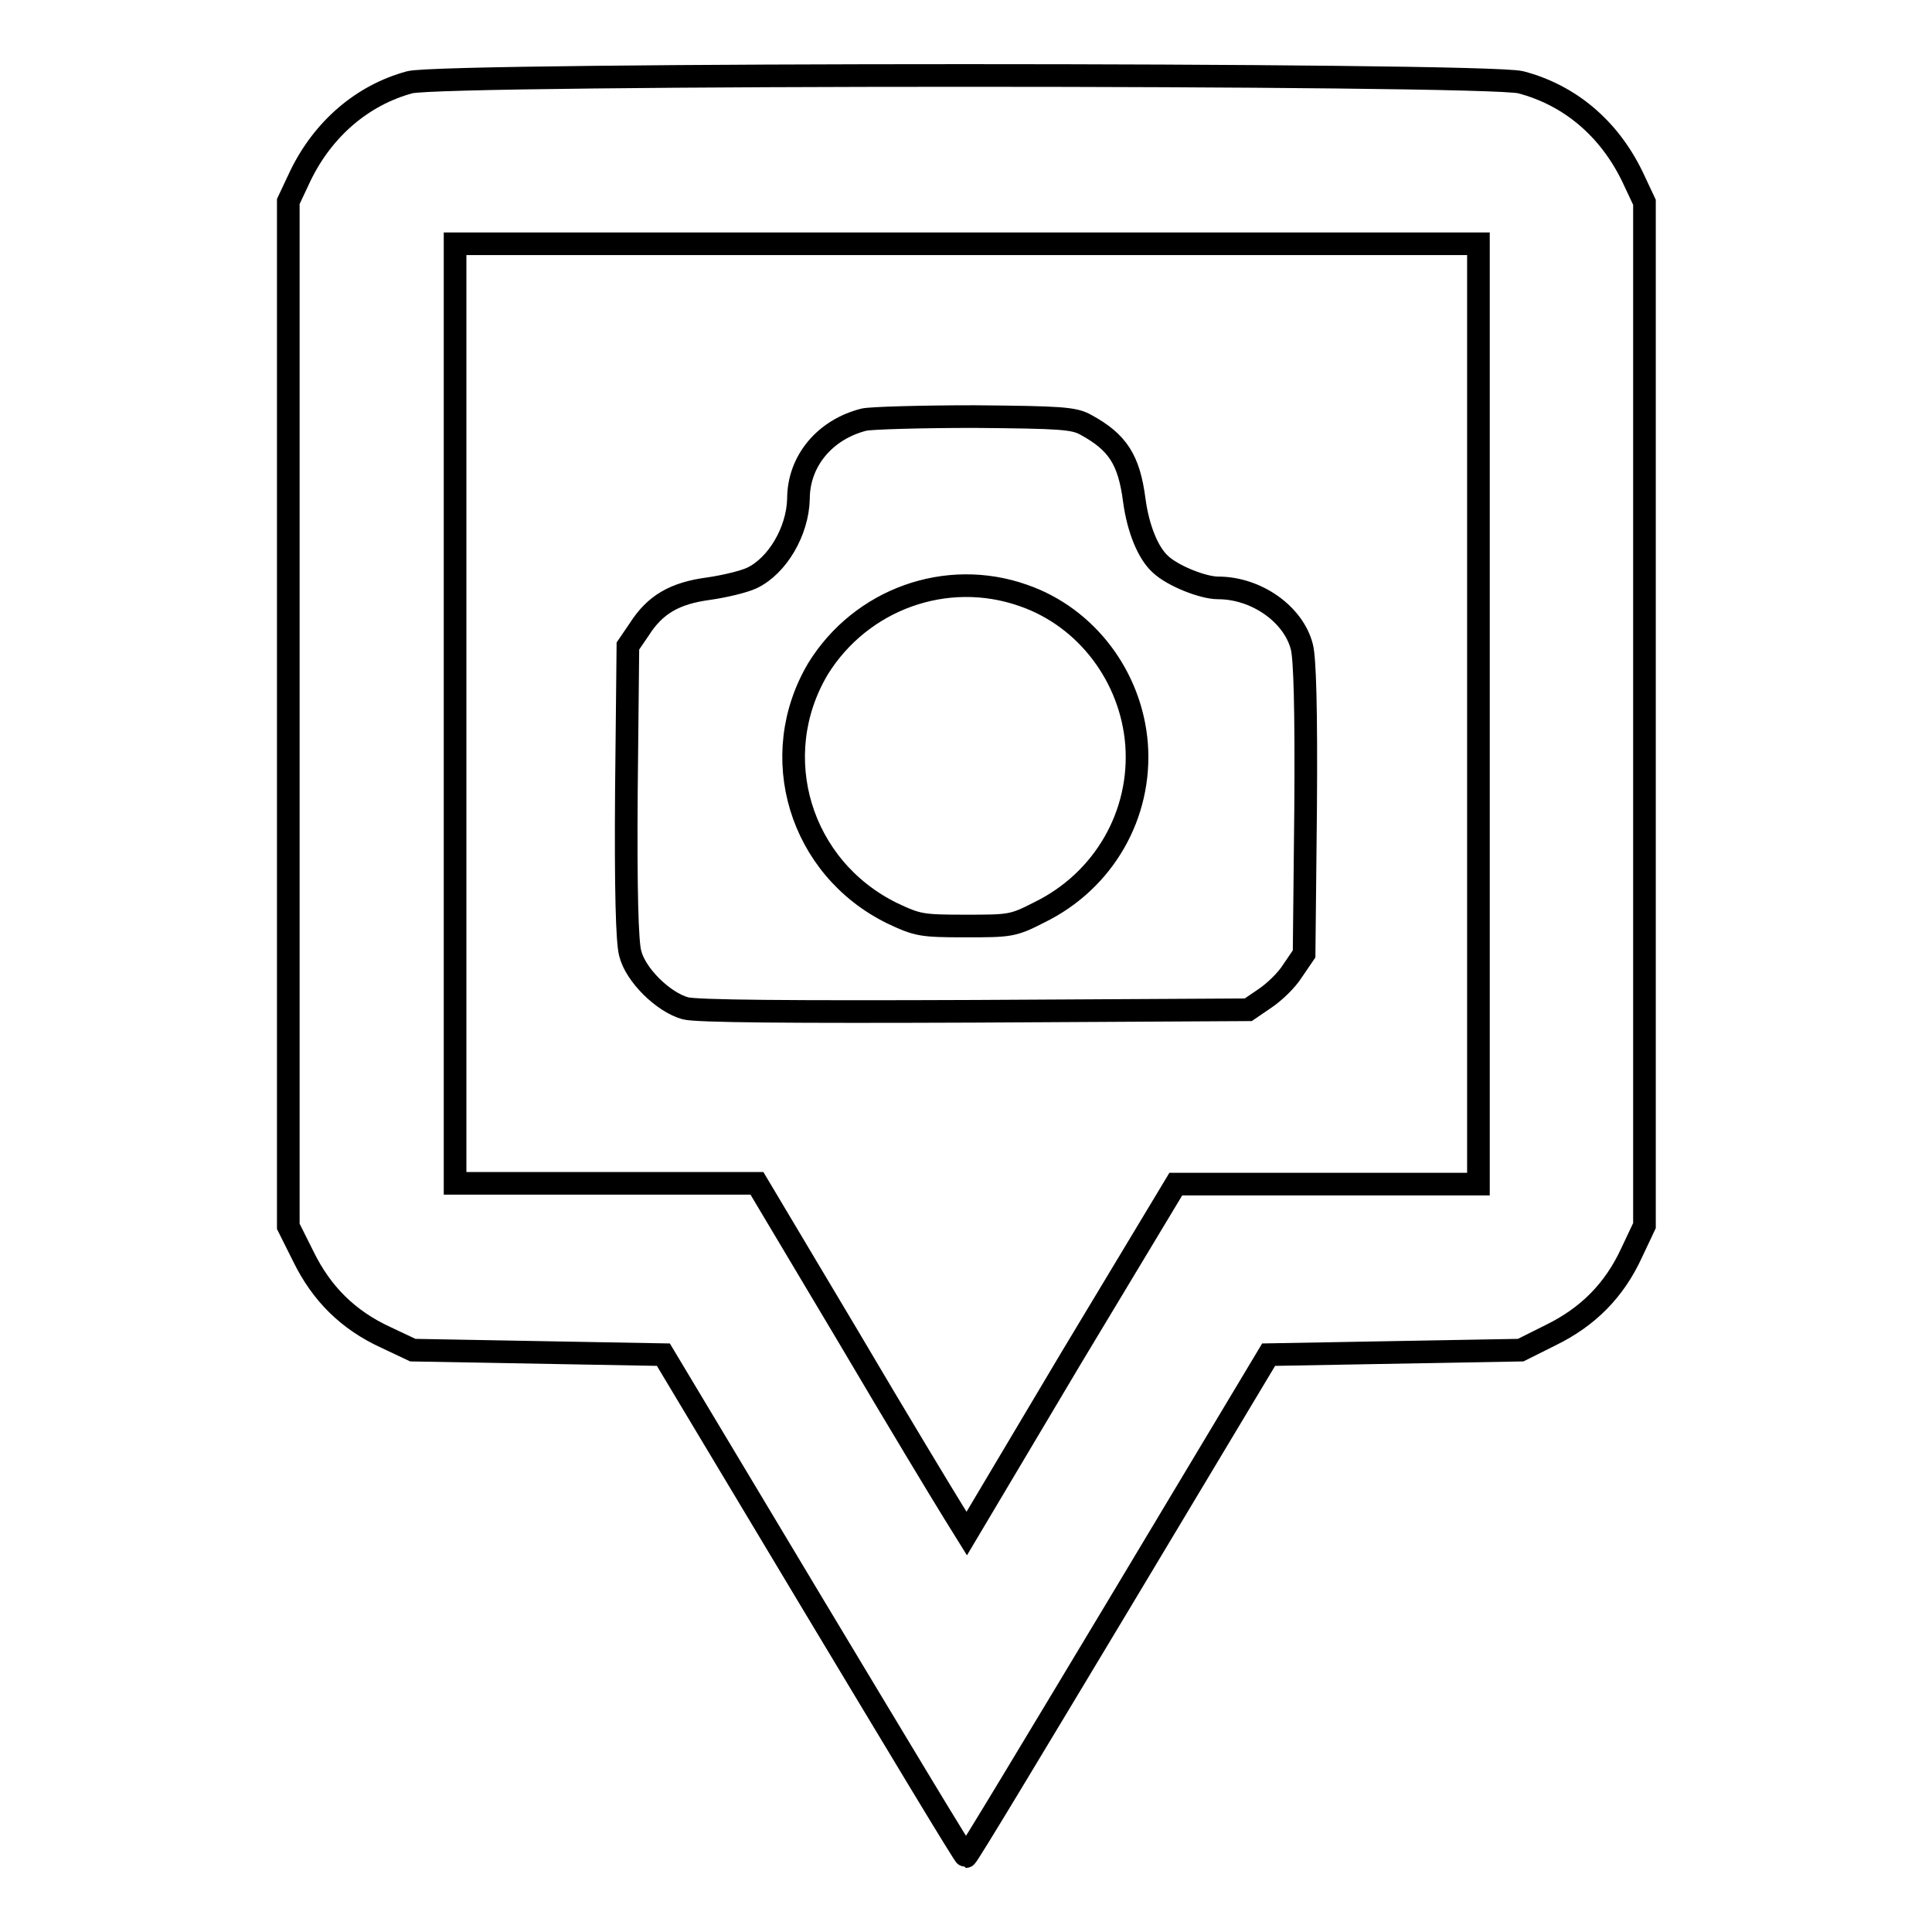
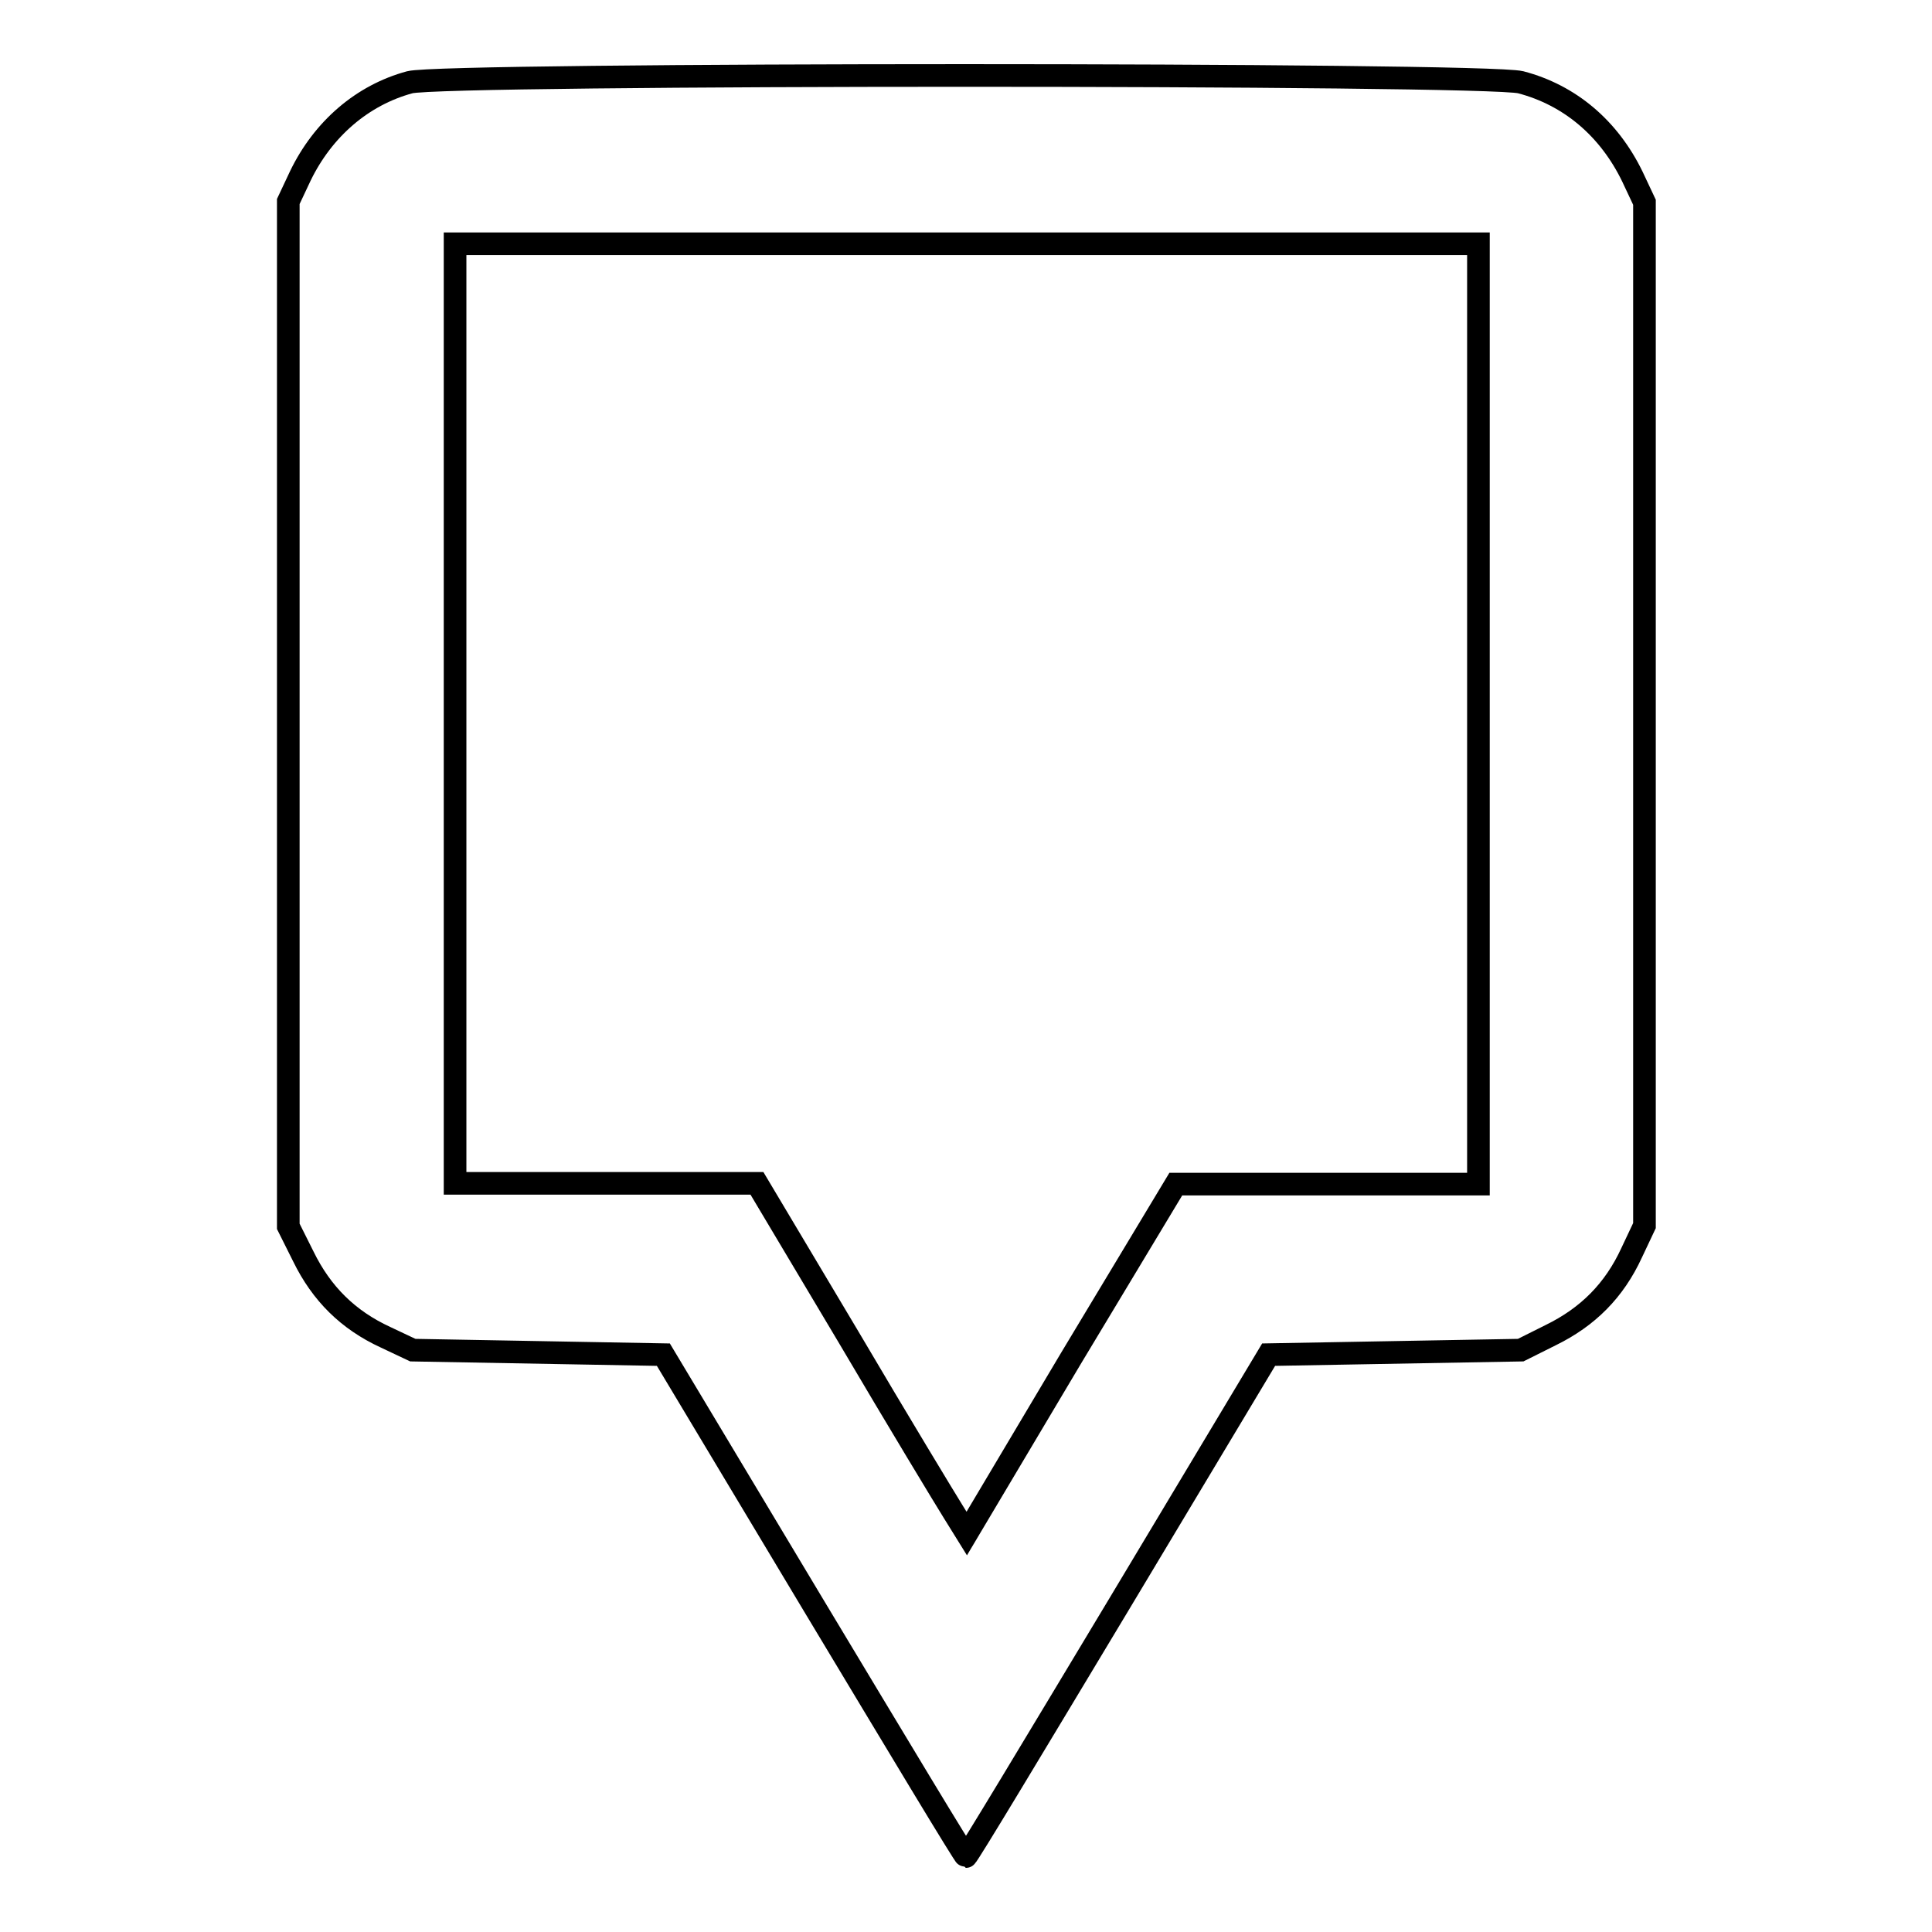
<svg xmlns="http://www.w3.org/2000/svg" version="1.1" x="0px" y="0px" viewBox="0 0 256 256" enable-background="new 0 0 256 256" xml:space="preserve">
  <g>
    <g>
      <g>
        <path stroke-width="3" fill-opacity="0" stroke="#000000" d="M54.3,10.9c-6.3,1.7-11.5,6.2-14.5,12.4l-1.6,3.4v67.9v67.9l2,4c2.4,4.9,5.9,8.4,10.9,10.7l3.6,1.7l16.6,0.3l16.6,0.3l19.9,33.2c11,18.3,20,33.3,20.2,33.3c0.2,0,9.2-15,20.2-33.3l19.9-33.2l16.7-0.3l16.7-0.3l4-2c4.9-2.4,8.4-5.9,10.7-10.9l1.7-3.6V94.6V26.8l-1.6-3.4c-3.1-6.4-8.3-10.8-14.8-12.5C196.8,9.7,58.8,9.7,54.3,10.9z M195.9,94.6v62.3h-20.1h-20L141.9,180l-13.8,23.2l-1.8-2.9c-1-1.6-7.3-12-13.9-23.2l-12.1-20.3h-20h-20V94.6V32.3H128h67.9V94.6z" />
-         <path stroke-width="3" fill-opacity="0" stroke="#000000" d="M114.5,55.6c-5.2,1.3-8.7,5.5-8.7,10.5c-0.1,4.3-2.8,8.9-6.2,10.5c-1.1,0.5-3.6,1.1-5.7,1.4c-4.5,0.6-7.1,2.1-9.2,5.4l-1.5,2.2L83,104.8c-0.1,13.3,0.1,20,0.5,21.5c0.7,2.9,4.4,6.5,7.3,7.3c1.4,0.4,13.8,0.5,38.4,0.4l36.2-0.2l2.2-1.5c1.2-0.8,2.9-2.4,3.7-3.7l1.5-2.2l0.2-19.2c0.1-13.3-0.1-20-0.5-21.5c-1.1-4.3-6-7.8-11.1-7.8c-2,0-6-1.6-7.6-3.1c-1.7-1.5-3-4.8-3.5-8.5c-0.7-5.4-2.2-7.7-6.4-10c-1.6-0.9-3.3-1-14.8-1.1C121.9,55.2,115.4,55.4,114.5,55.6z M135.6,78.9c8.4,2.9,14.3,10.8,15,19.7c0.7,9.3-4.3,18.1-12.9,22.3c-3.5,1.8-3.9,1.8-9.8,1.8c-5.8,0-6.3-0.1-9.7-1.7c-12.2-6-16.7-20.8-9.8-32.4C114.1,79.4,125.4,75.3,135.6,78.9z" />
      </g>
    </g>
  </g>
</svg>